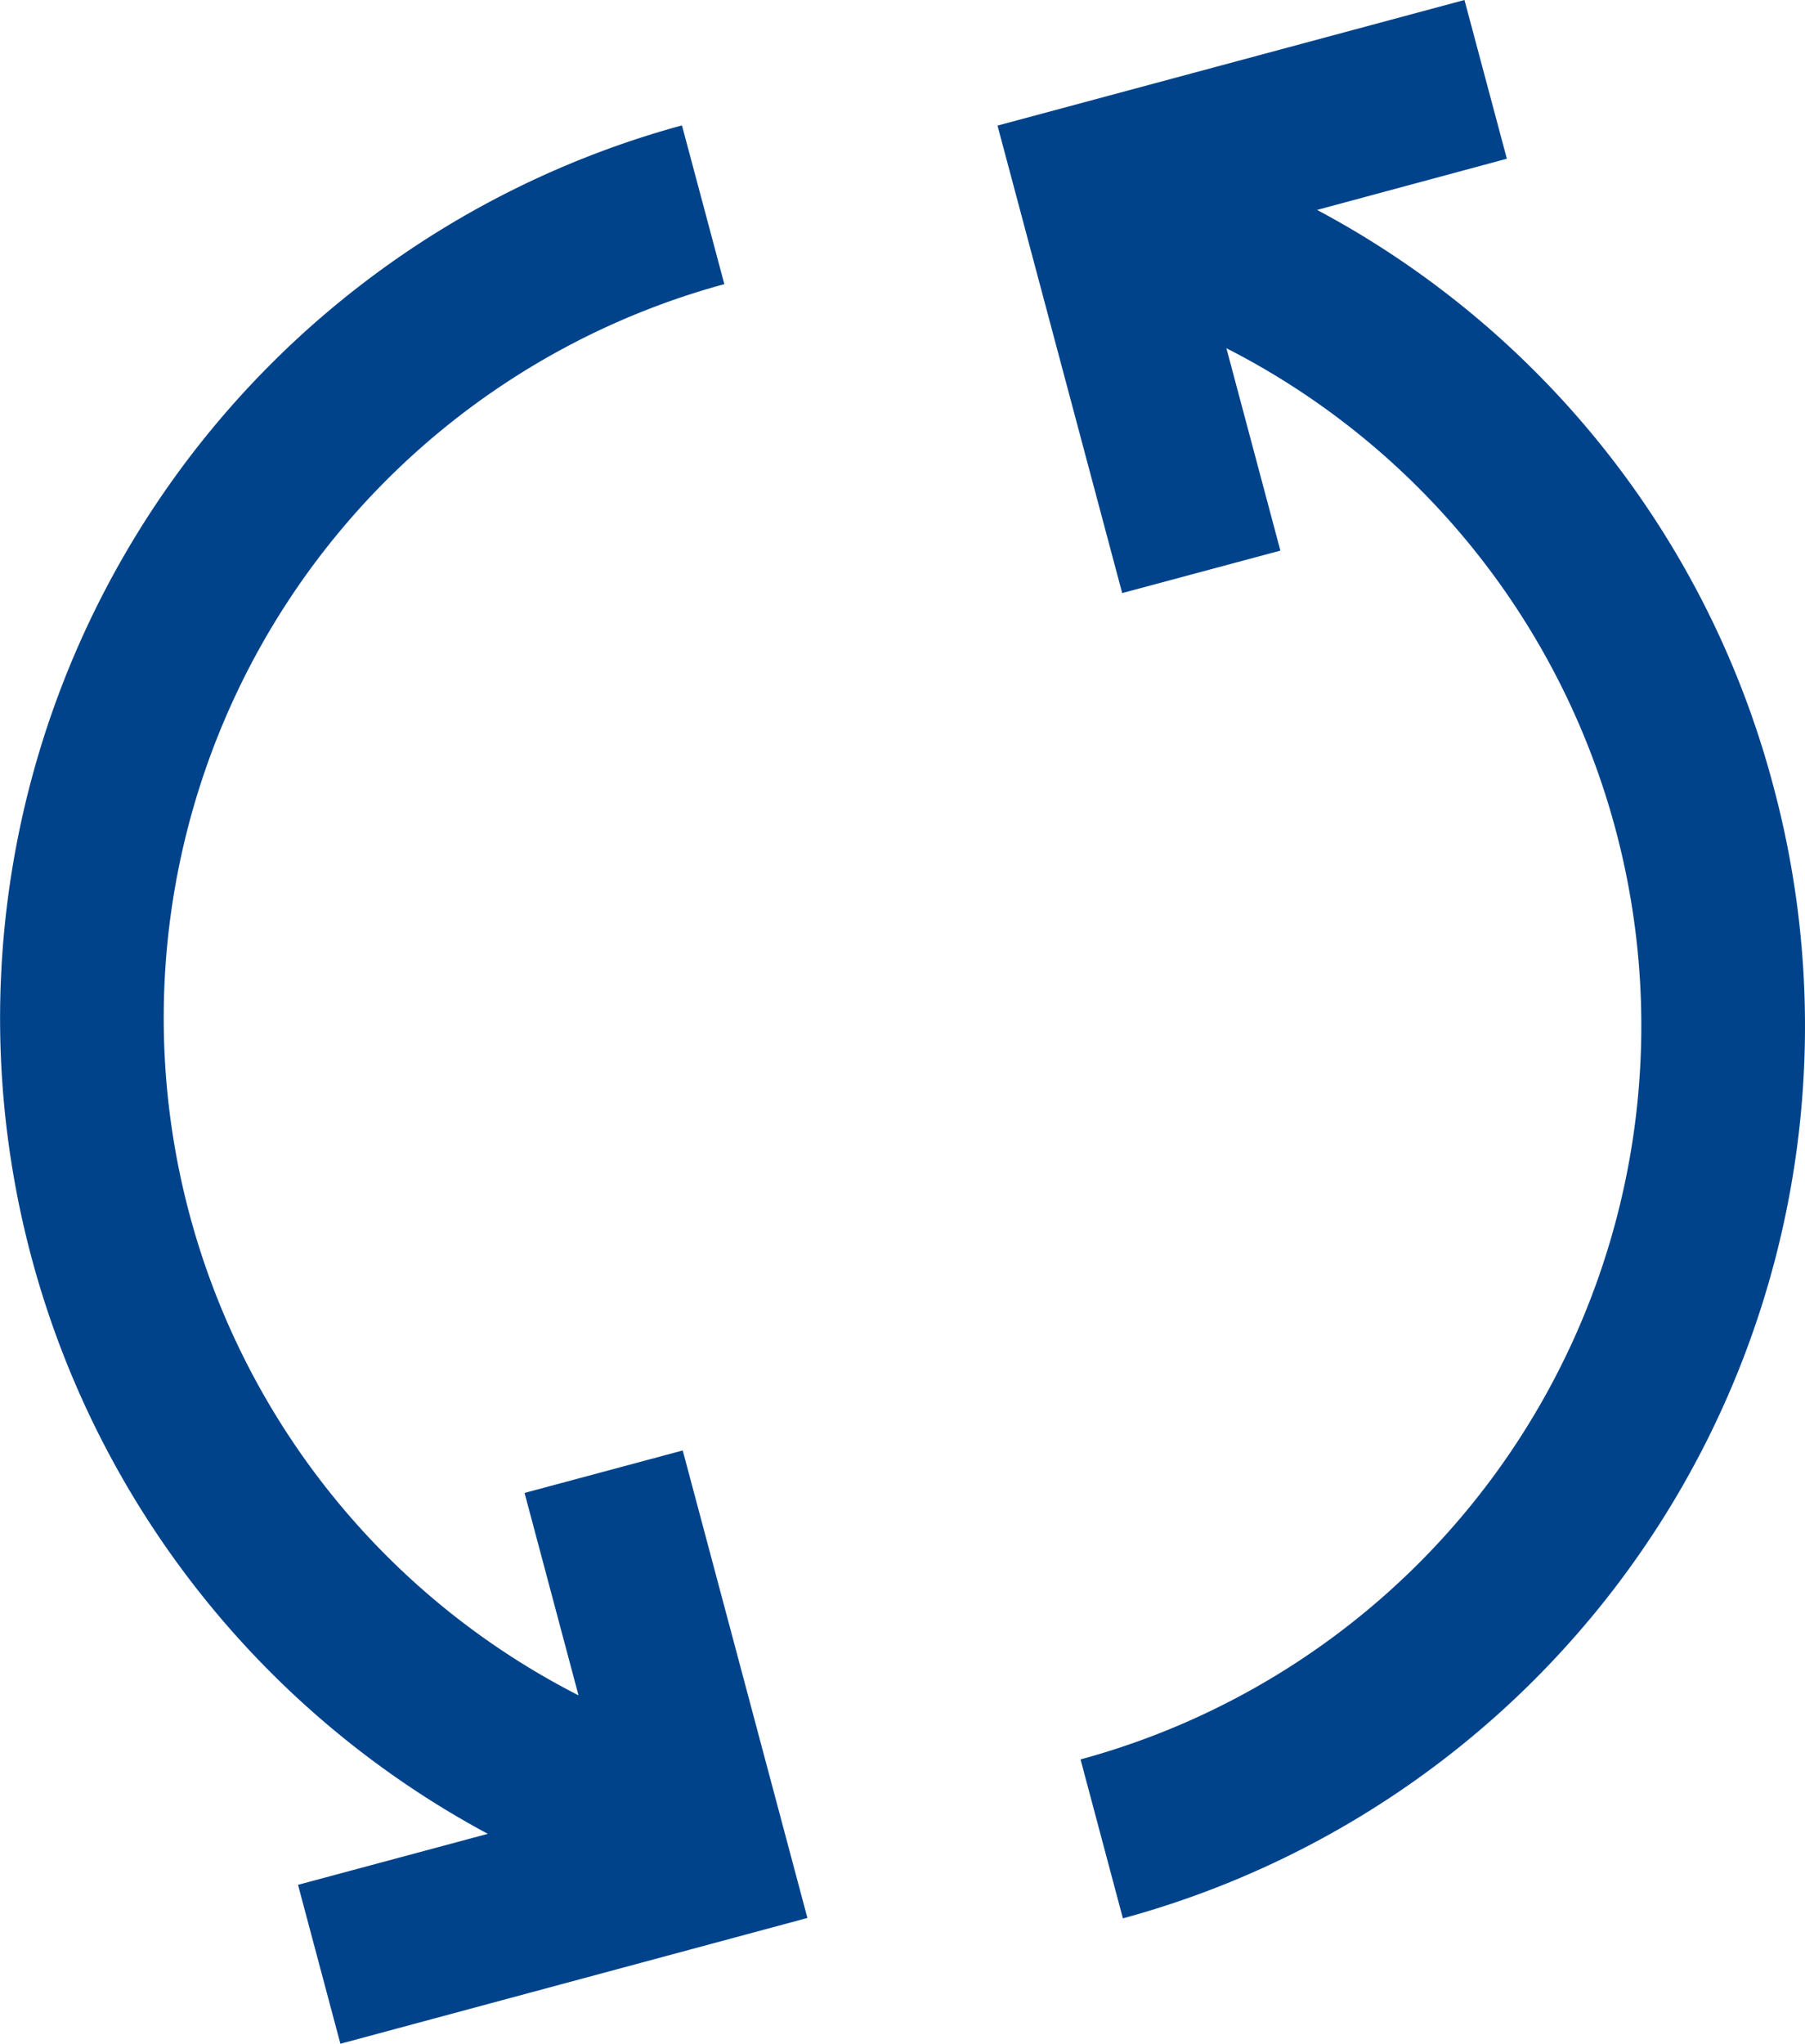
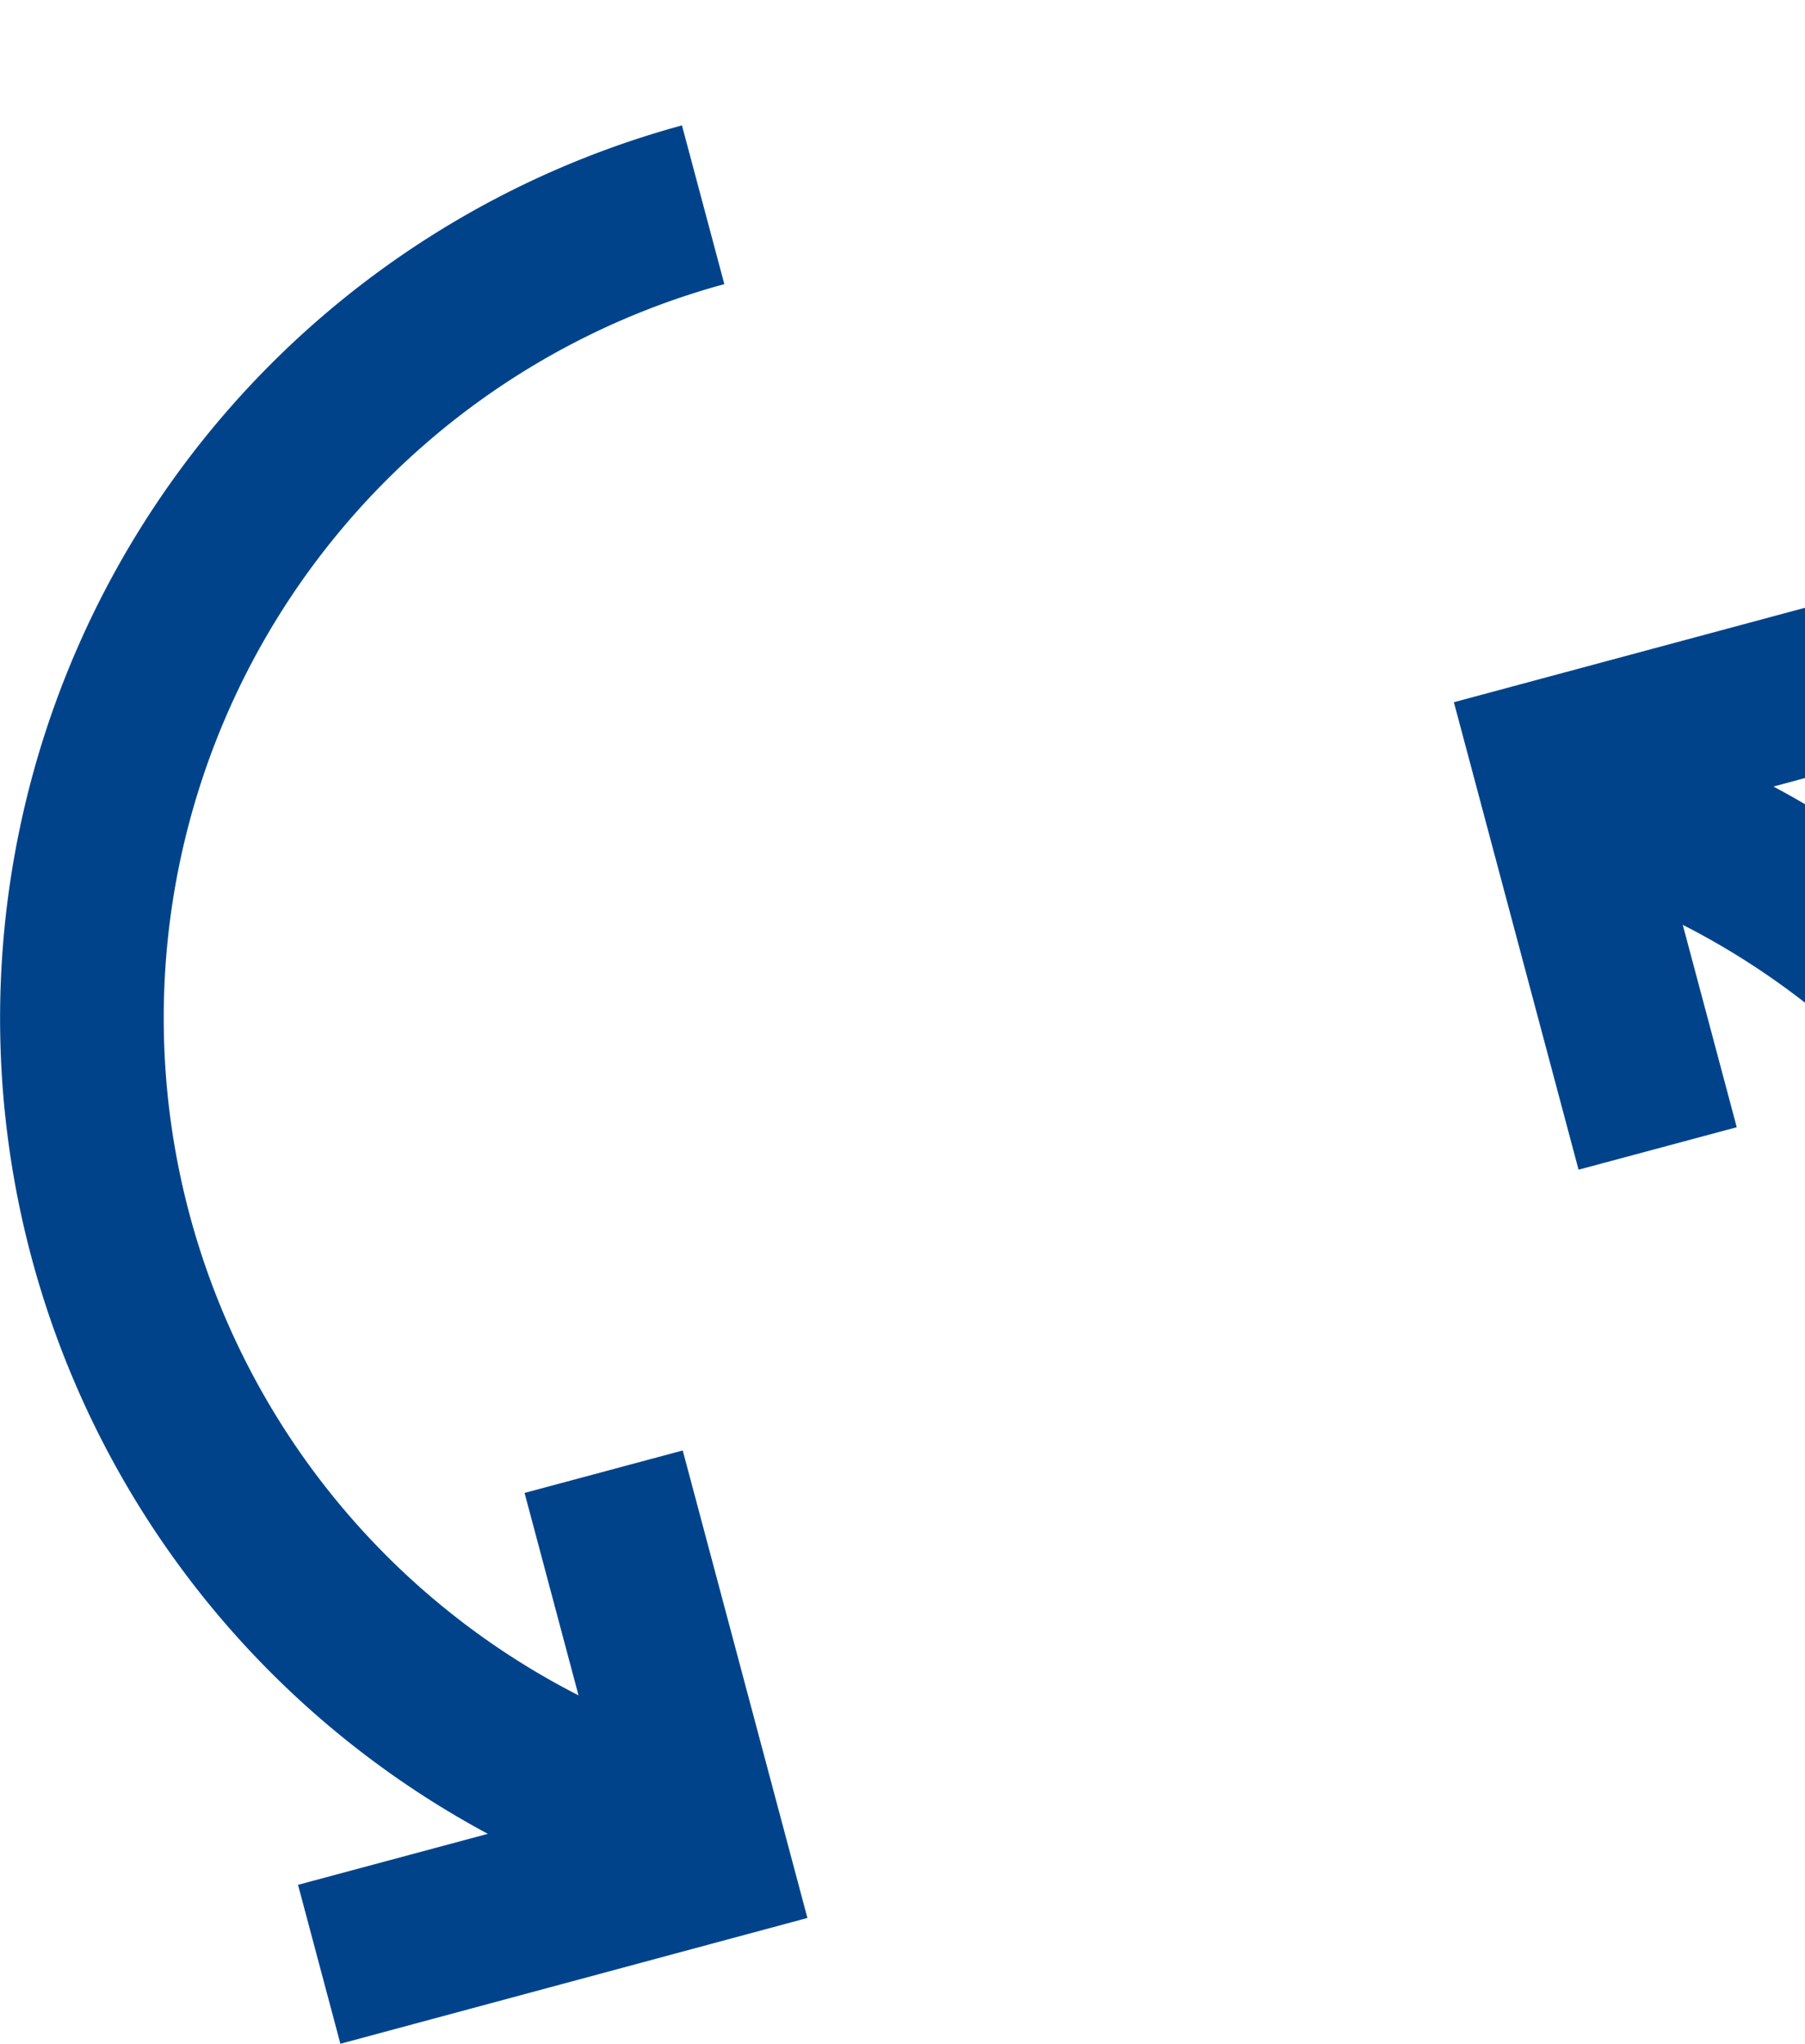
<svg xmlns="http://www.w3.org/2000/svg" width="91" height="103" viewBox="0 0 91 103">
  <defs>
    <style>
      .cls-1 {
        fill: #00438b;
        fill-rule: evenodd;
      }
    </style>
  </defs>
-   <path id="icon_update.svg" class="cls-1" d="M819.41,2516.64a46.3,46.3,0,0,0-23.008-29.06l9.567-2.58-2.137-8-23.542,6.33,6.286,23.56,7.975-2.14-2.721-10.2a38.32,38.32,0,0,1-7.354,71.12l2.136,8.01A46.6,46.6,0,0,0,819.41,2516.64Zm-62.964,35.6,2.72,10.2a38.324,38.324,0,0,1,7.352-71.12l-2.137-8a46.642,46.642,0,0,0-9.787,86.1l-9.569,2.57,2.136,8.01,23.545-6.34-6.286-23.56Z" transform="translate(-730 -2477)" />
+   <path id="icon_update.svg" class="cls-1" d="M819.41,2516.64l9.567-2.58-2.137-8-23.542,6.33,6.286,23.56,7.975-2.14-2.721-10.2a38.32,38.32,0,0,1-7.354,71.12l2.136,8.01A46.6,46.6,0,0,0,819.41,2516.64Zm-62.964,35.6,2.72,10.2a38.324,38.324,0,0,1,7.352-71.12l-2.137-8a46.642,46.642,0,0,0-9.787,86.1l-9.569,2.57,2.136,8.01,23.545-6.34-6.286-23.56Z" transform="translate(-730 -2477)" />
</svg>